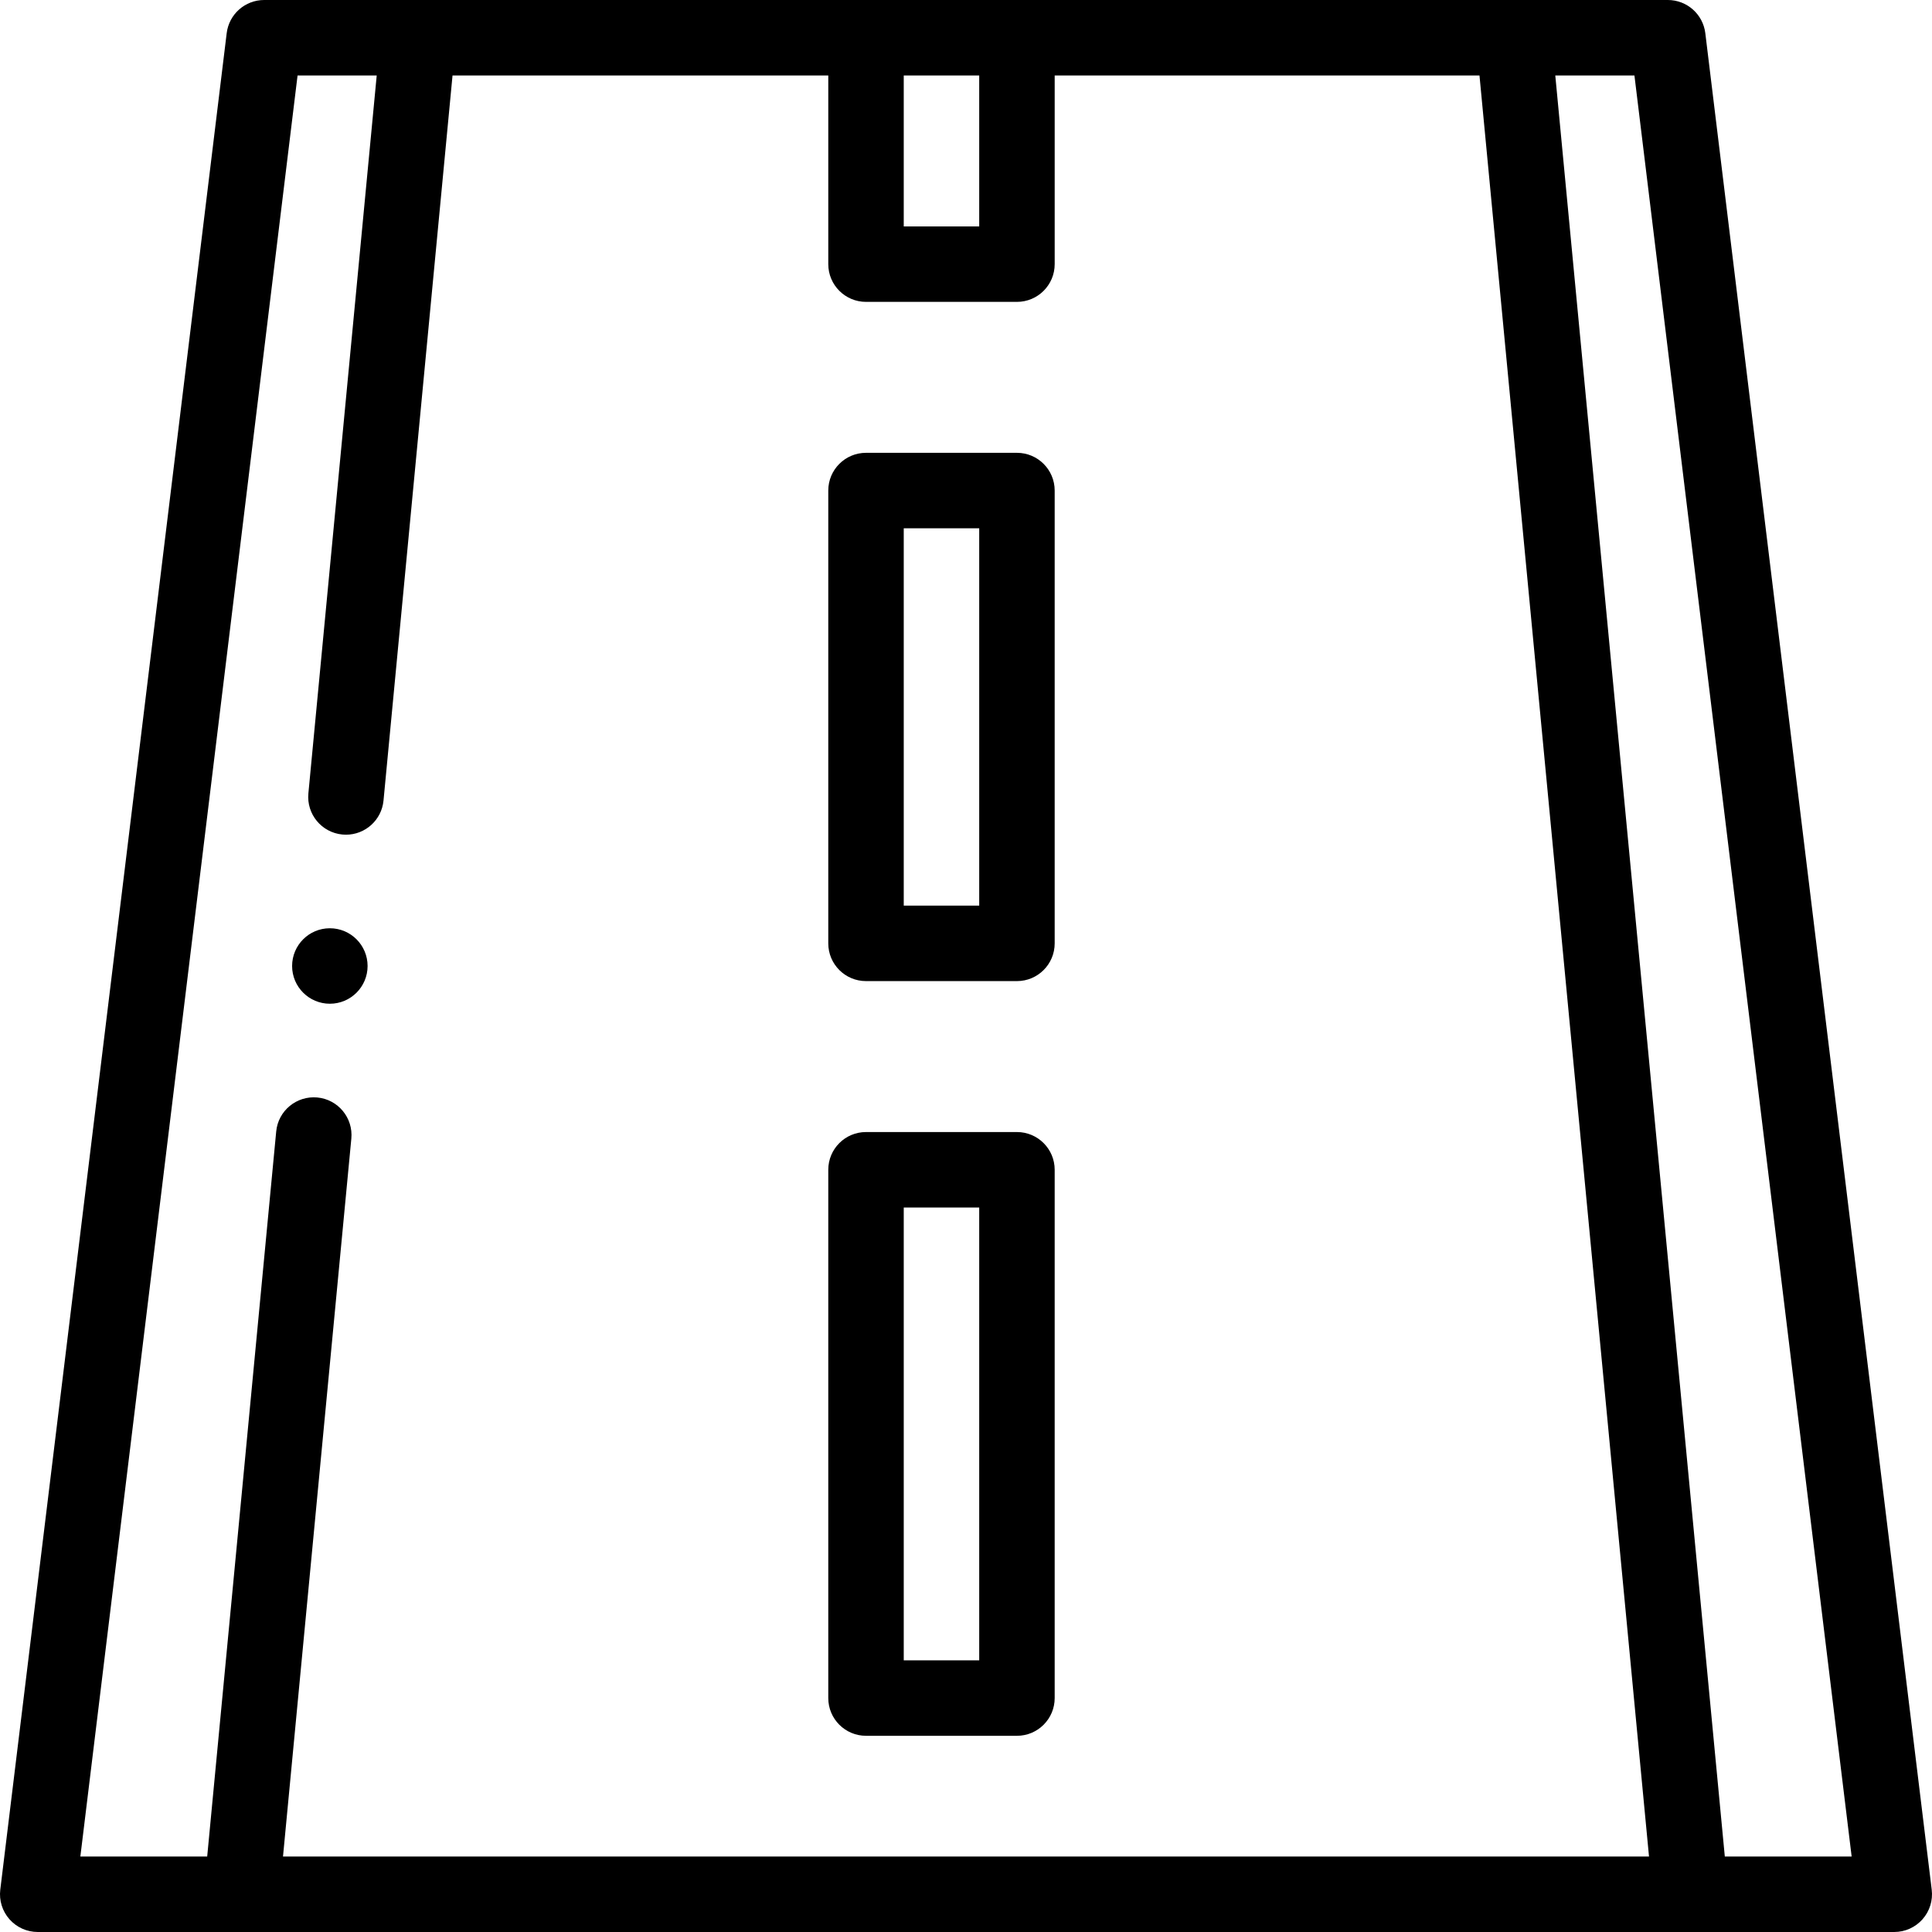
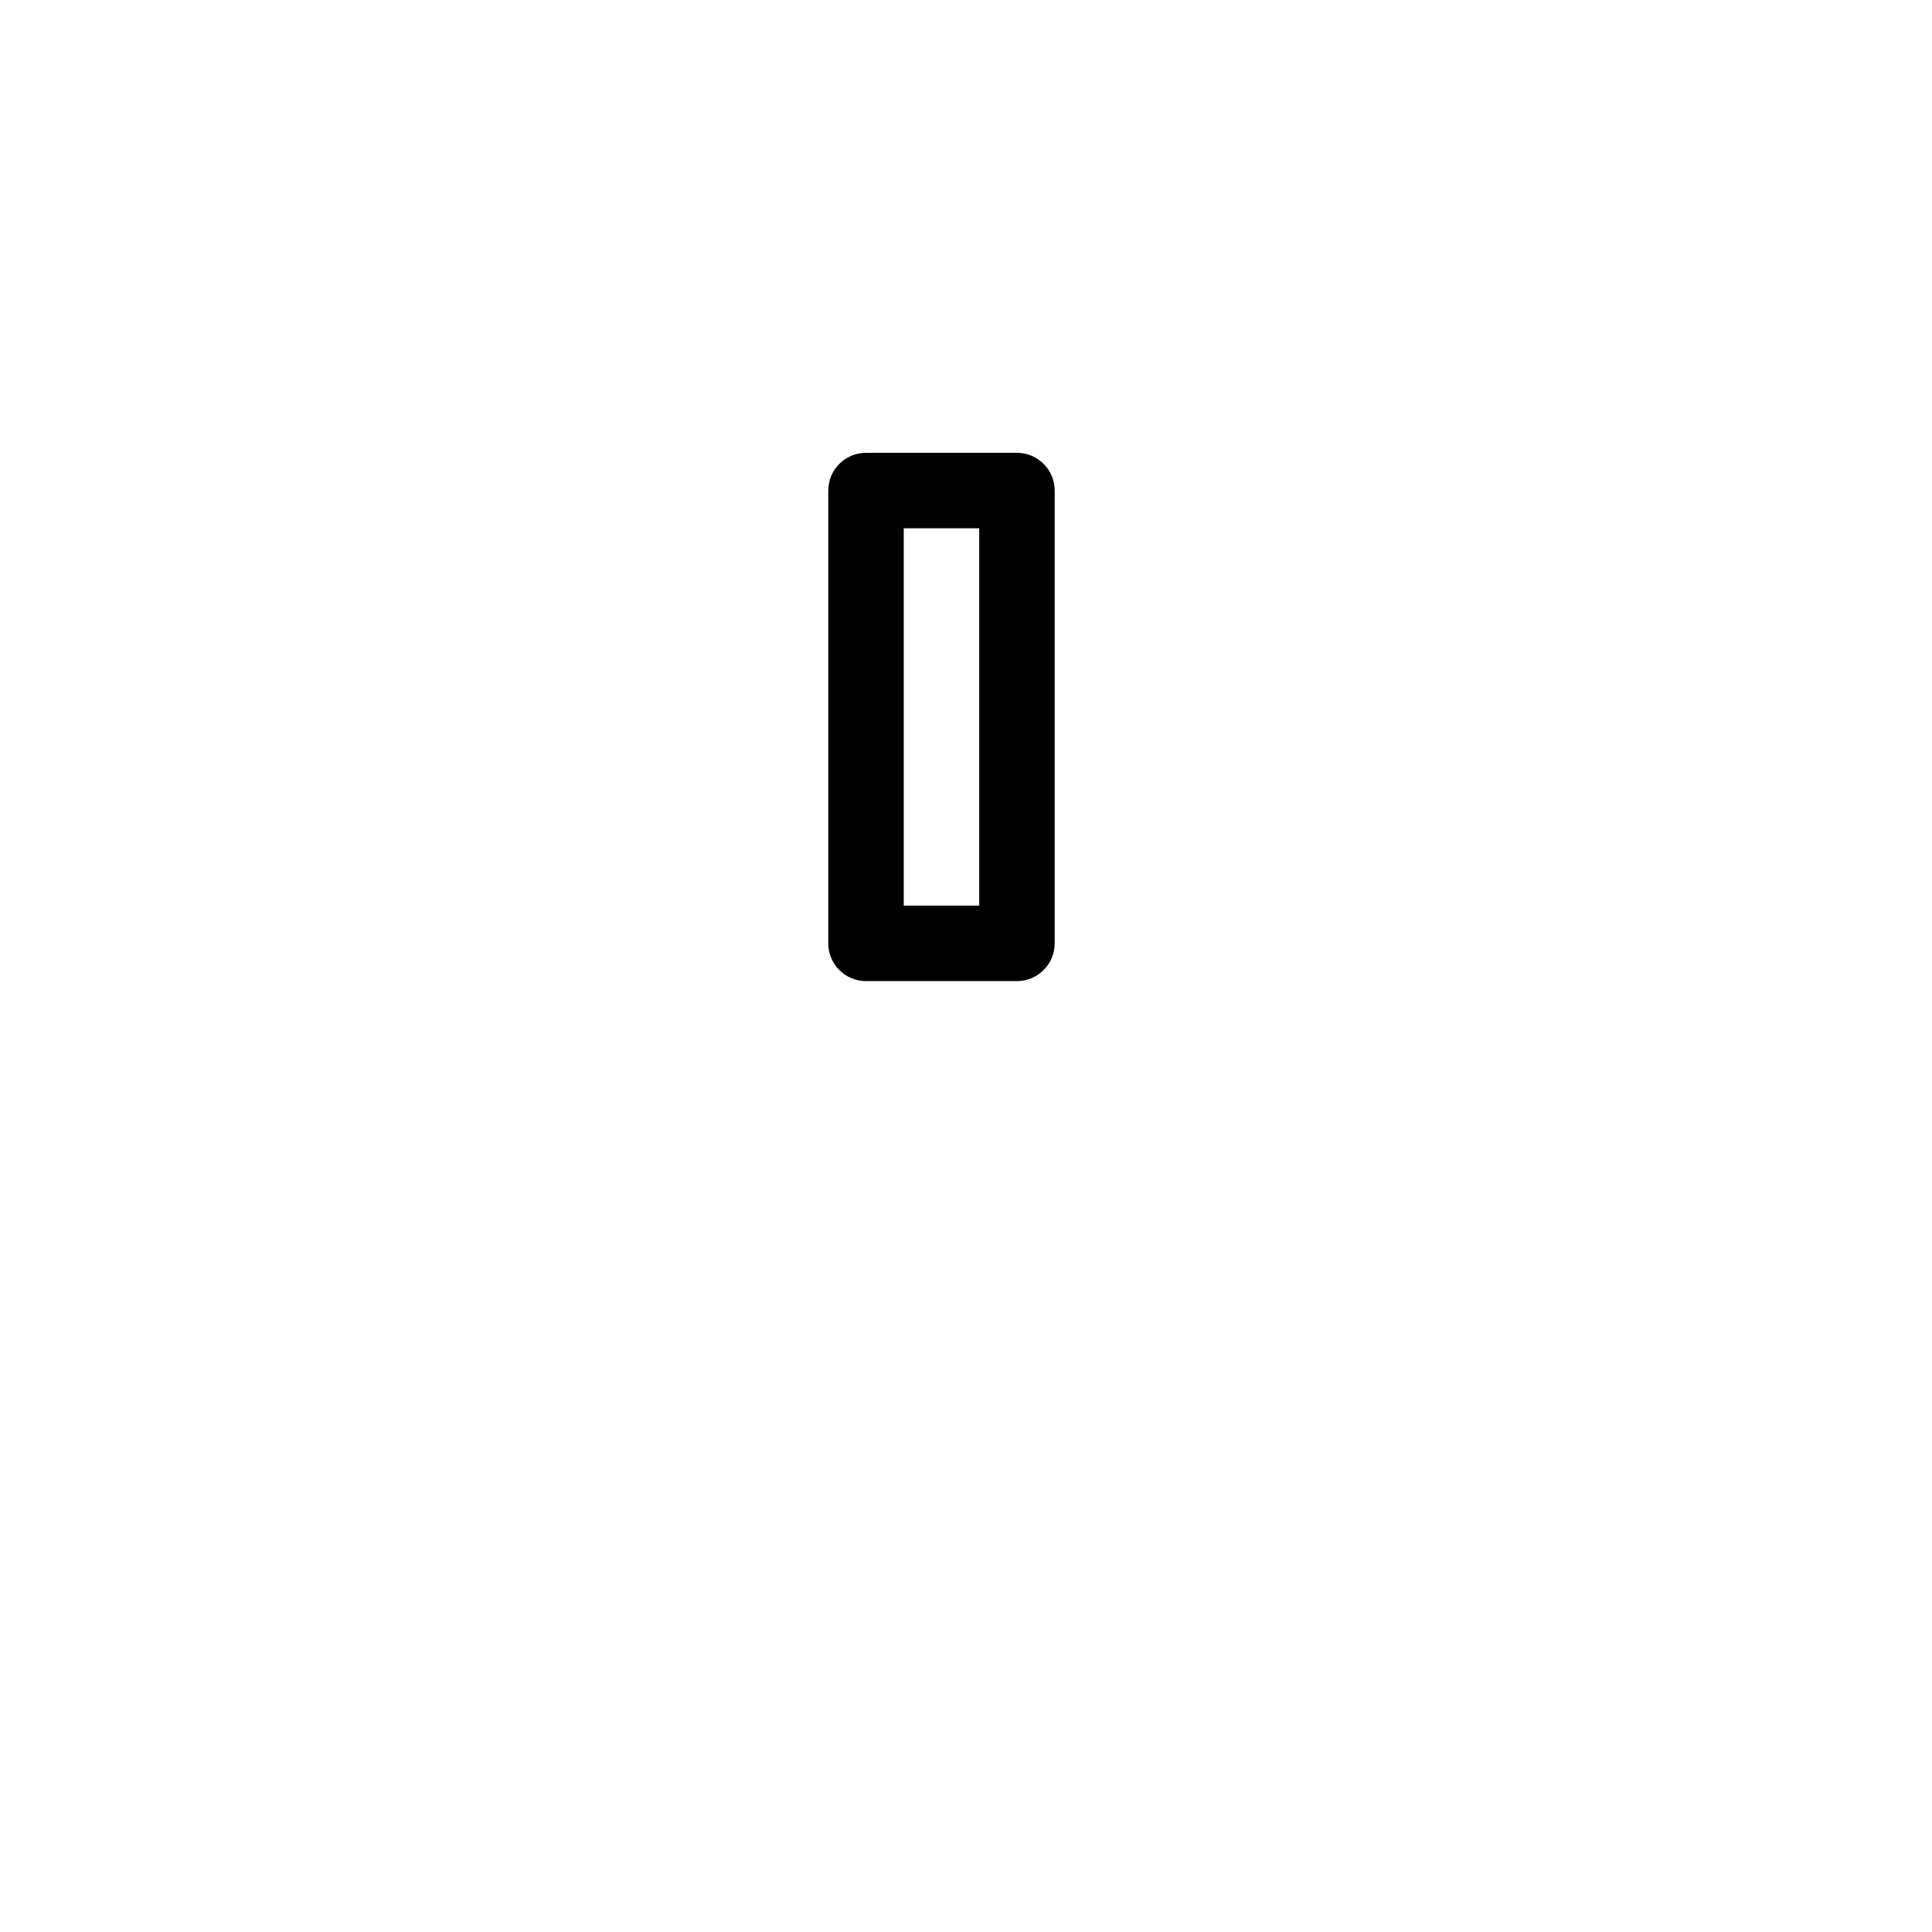
<svg xmlns="http://www.w3.org/2000/svg" id="Layer_1" enable-background="new 0 0 512.001 512.001" height="512" viewBox="0 0 512.001 512.001" width="512">
  <g>
    <g>
-       <path d="m511.927 500.789-60.002-492c-.612-5.017-4.872-8.789-9.927-8.789h-371.995c-5.055 0-9.314 3.771-9.927 8.789l-60.003 492c-.347 2.843.542 5.696 2.439 7.84 1.899 2.144 4.625 3.371 7.488 3.371h492c2.863 0 5.589-1.228 7.487-3.371s2.787-4.997 2.44-7.84zm-252.425-480.789v40h-20v-40zm-180.644 0h20.976l-18.11 190.256c-.523 5.498 3.51 10.379 9.008 10.902.322.03.642.046.959.046 5.096 0 9.451-3.878 9.943-9.054l18.291-192.15h99.578v50c0 5.522 4.478 10 10 10h40c5.522 0 10-4.478 10-10v-50h112.575l44.927 472h-362.007l18.109-190.255c.523-5.498-3.51-10.379-9.008-10.902-5.499-.512-10.38 3.509-10.902 9.008l-18.29 192.149h-33.613zm378.237 472-44.927-472h20.976l57.563 472z" />
      <path d="m229.502 260.002h40c5.522 0 10-4.478 10-10v-120c0-5.522-4.478-10-10-10h-40c-5.522 0-10 4.478-10 10v120c0 5.523 4.478 10 10 10zm10-120h20v100h-20z" />
-       <path d="m229.502 460.005h40c5.522 0 10-4.478 10-10v-140.001c0-5.522-4.478-10-10-10h-40c-5.522 0-10 4.478-10 10v140.001c0 5.523 4.478 10 10 10zm10-140.001h20v120.001h-20z" />
-       <path d="m87.415 266c5.522 0 10-4.478 10-10s-4.478-10-10-10h-.007c-5.522 0-9.996 4.478-9.996 10s4.481 10 10.003 10z" />
    </g>
  </g>
</svg>